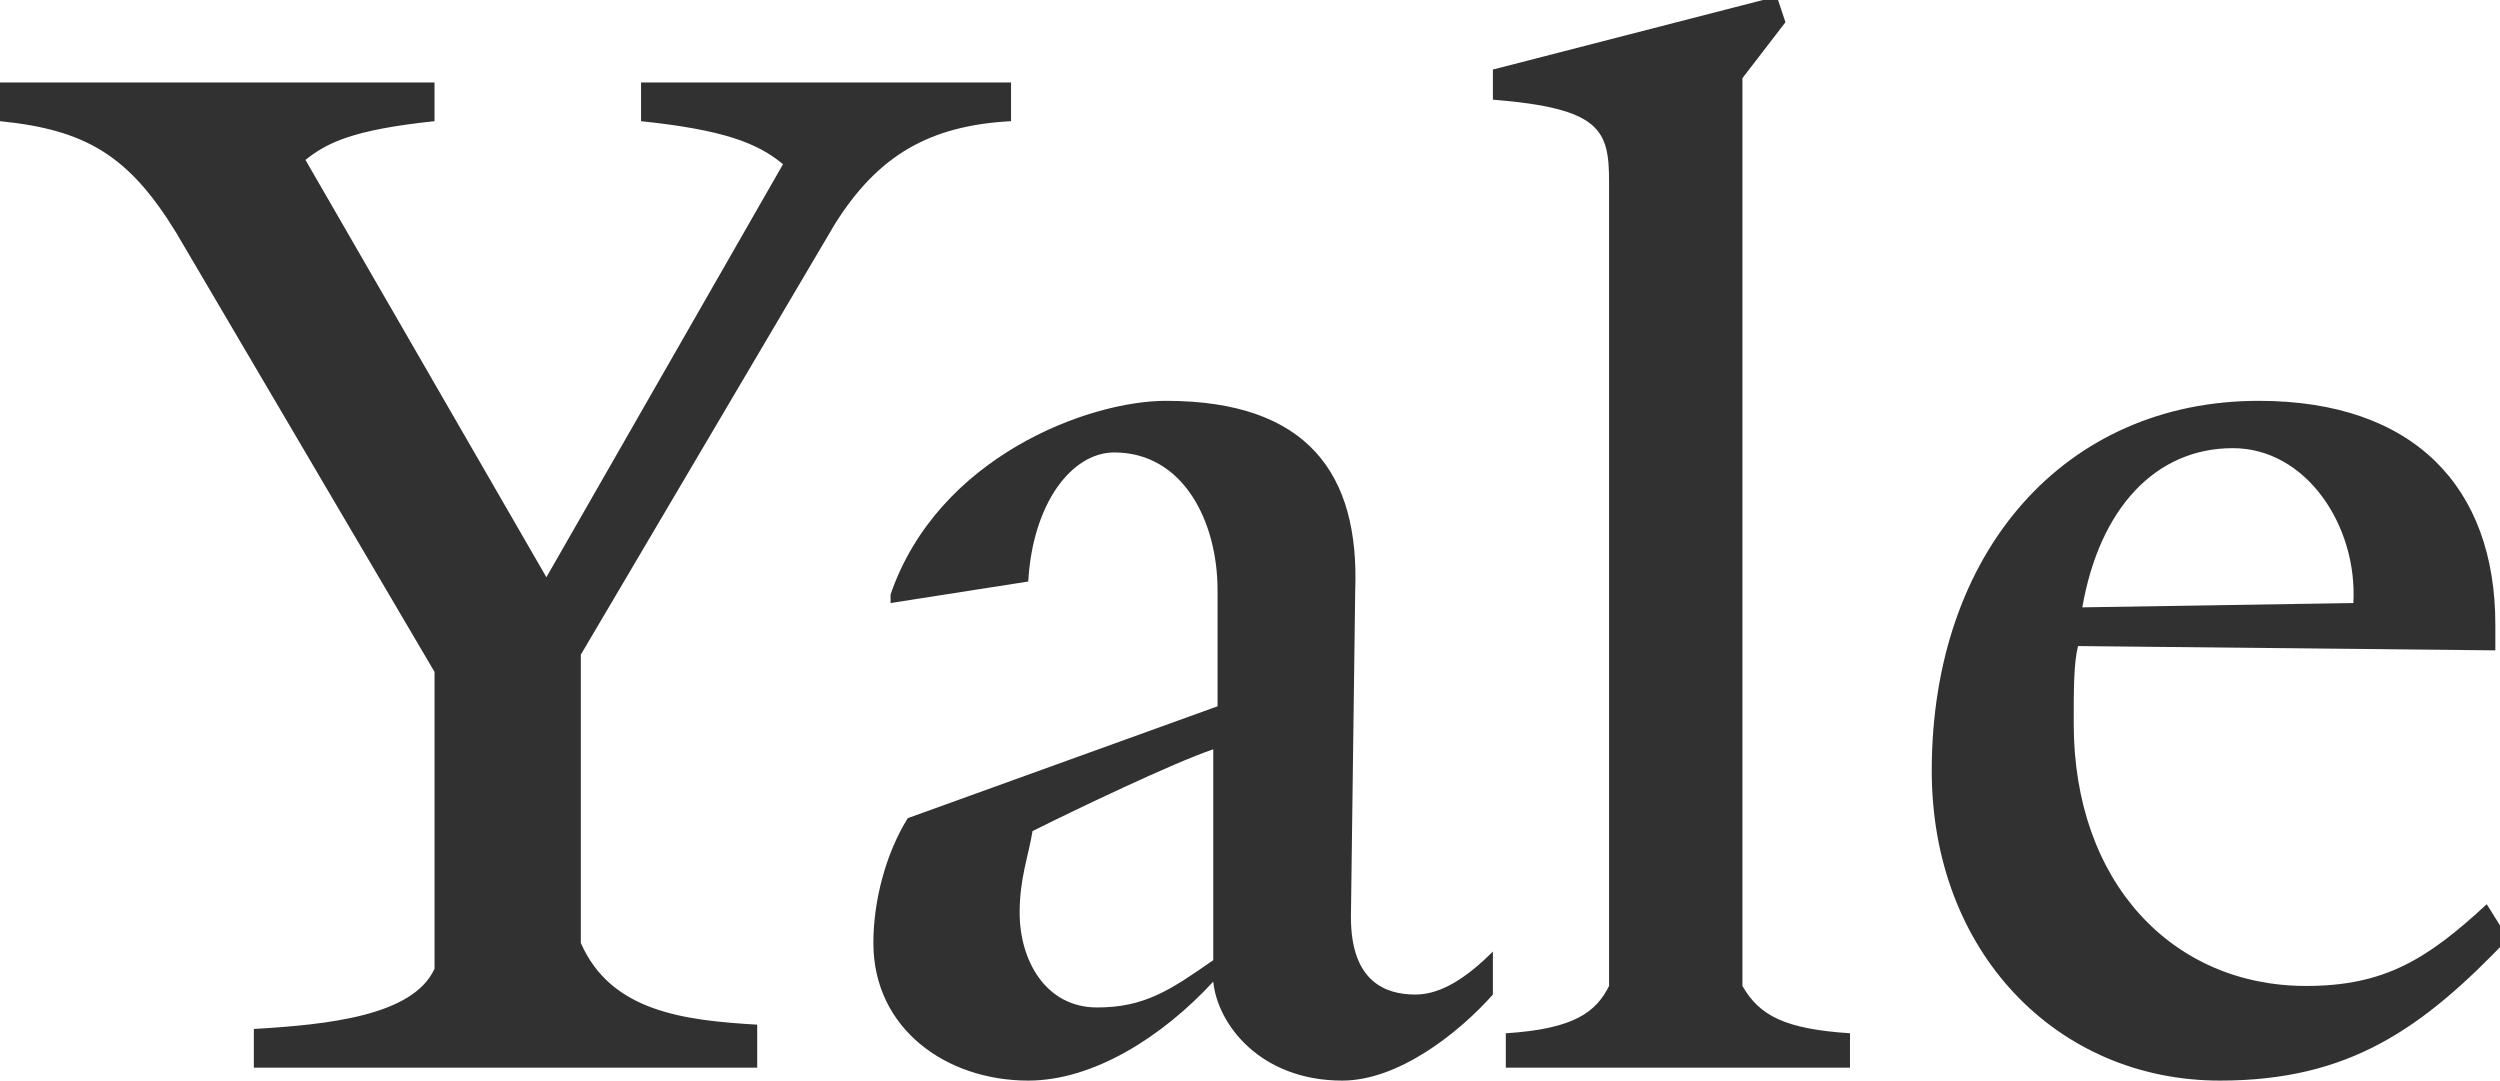
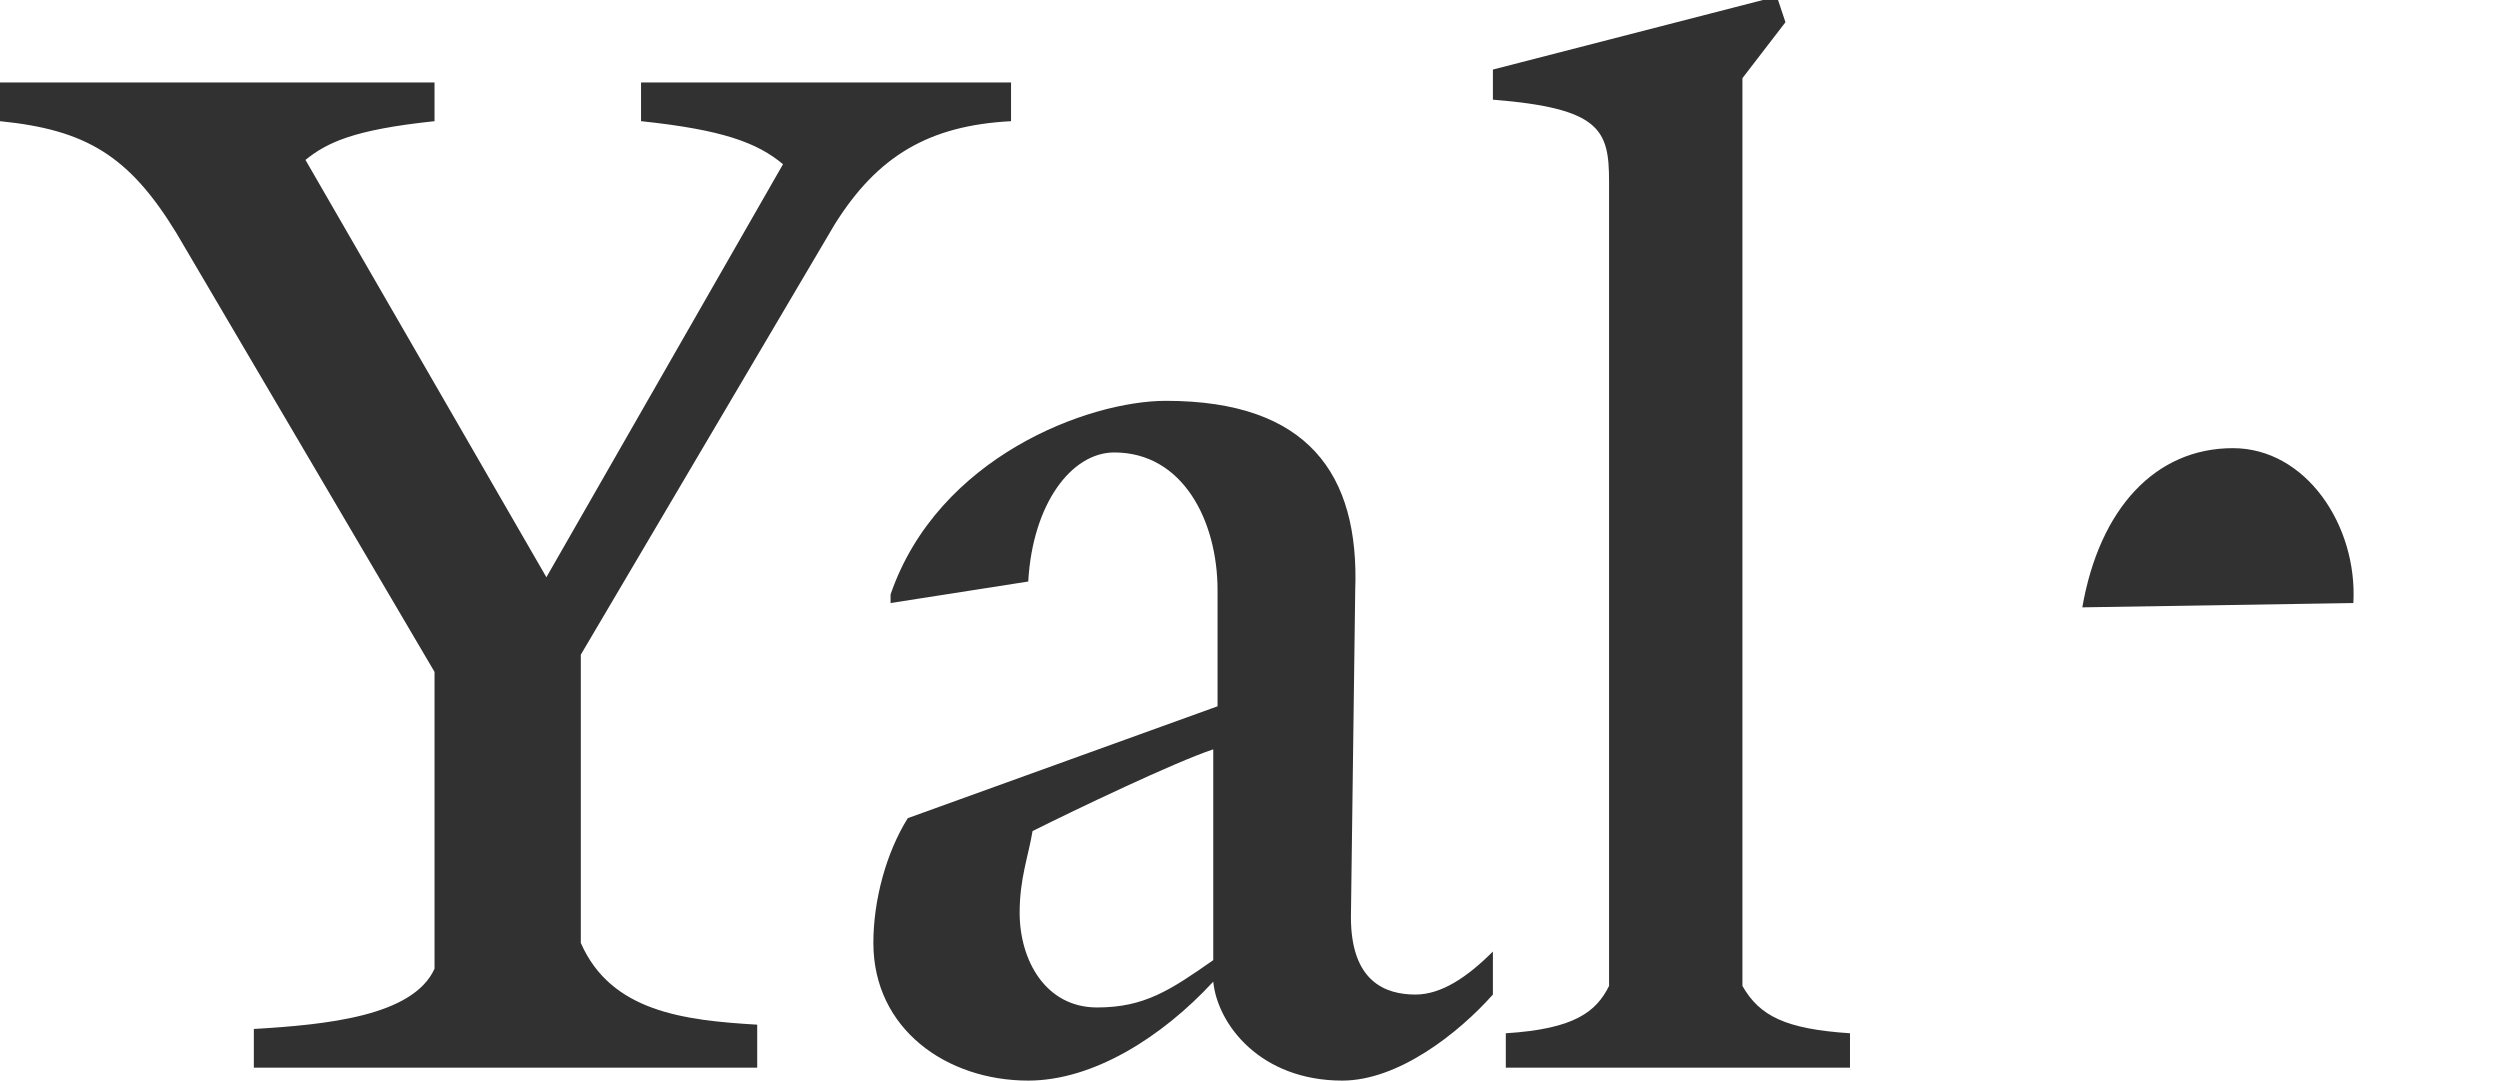
<svg xmlns="http://www.w3.org/2000/svg" xmlns:xlink="http://www.w3.org/1999/xlink" id="Layer_2" data-name="Layer 2" viewBox="0 0 69.73 30.14">
  <defs>
    <style> .cls-1 { fill: #313131; } </style>
    <symbol id="yale-logo" viewBox="0 0 58.3 25.2">
-       <path class="cls-1" d="m19.4,19.9l-5.9-10V3.2c.7-1.6,2.4-1.8,4.1-1.9V.3H5.9v.9c1.7.1,3.7.3,4.2,1.4v6.9l-6,10.2c-1.1,1.8-2.1,2.4-4.1,2.6v.9h10.1v-.9c-1.9-.2-2.5-.5-3-.9l5.6-9.7,5.5,9.6c-.6.5-1.4.8-3.3,1v.9h8.6v-.9c-1.9-.1-3.1-.8-4.1-2.4ZM31.2,0c-1.9,0-2.9,1.3-3,2.3-1.2-1.3-2.8-2.3-4.3-2.3-1.9,0-3.6,1.2-3.6,3.2,0,1,.3,2.1.8,2.9l7.2,2.6v2.7c0,1.6-.8,3.2-2.4,3.2-1,0-1.9-1.2-2-3l-3.2-.5v.2c1.1,3.2,4.6,4.5,6.4,4.5,3.3,0,4.5-1.7,4.4-4.4l-.1-7.6c0-1.5.8-1.8,1.5-1.8.6,0,1.2.4,1.8,1v-1c-.8-.9-2.2-2-3.5-2Zm-7.2,5.8c-.1-.6-.3-1.1-.3-1.9,0-1.1.6-2.2,1.8-2.2,1.1,0,1.7.4,2.7,1.1v4.9c-.9-.3-3.2-1.4-4.2-1.9ZM35,.3v.8c1.6.1,2.1.5,2.4,1.1v18.7c0,1.2-.2,1.7-2.7,1.9v.7l6.6,1.7.2-.6-1-1.3V2.2c.4-.7,1-1,2.5-1.1V.3h-8Zm16.6-.3c-3.8,0-6.7,3-6.7,7.2,0,5.1,3.1,8.6,7.6,8.6,3.6,0,5.5-2,5.5-5.2v-.6l-9.7.1c-.1-.4-.1-1-.1-1.8,0-3.7,2.3-6.1,5.4-6.1,1.8,0,2.8.6,4.2,1.9l.5-.8c-2-2.1-3.7-3.3-6.7-3.3Zm.3,14.7c-1.8,0-3.1-1.4-3.5-3.7l6.3.1c.1,1.8-1.1,3.6-2.8,3.6Z" />
+       <path class="cls-1" d="m19.4,19.9l-5.9-10V3.2c.7-1.6,2.4-1.8,4.1-1.9V.3H5.9v.9c1.7.1,3.7.3,4.2,1.4v6.9l-6,10.2c-1.1,1.8-2.1,2.4-4.1,2.6v.9h10.1v-.9c-1.9-.2-2.5-.5-3-.9l5.6-9.7,5.5,9.6c-.6.5-1.4.8-3.3,1v.9h8.6v-.9c-1.9-.1-3.1-.8-4.1-2.4ZM31.2,0c-1.9,0-2.9,1.3-3,2.3-1.2-1.3-2.8-2.3-4.3-2.3-1.9,0-3.6,1.2-3.6,3.2,0,1,.3,2.1.8,2.9l7.2,2.6v2.7c0,1.6-.8,3.2-2.4,3.2-1,0-1.9-1.2-2-3l-3.2-.5v.2c1.1,3.2,4.6,4.5,6.4,4.5,3.3,0,4.5-1.7,4.4-4.4l-.1-7.6c0-1.5.8-1.8,1.5-1.8.6,0,1.2.4,1.8,1v-1c-.8-.9-2.2-2-3.5-2Zm-7.2,5.8c-.1-.6-.3-1.1-.3-1.9,0-1.1.6-2.2,1.8-2.2,1.1,0,1.7.4,2.7,1.1v4.9c-.9-.3-3.2-1.4-4.2-1.9ZM35,.3v.8c1.6.1,2.1.5,2.4,1.1v18.7c0,1.2-.2,1.7-2.7,1.9v.7l6.6,1.7.2-.6-1-1.3V2.2c.4-.7,1-1,2.5-1.1V.3h-8Zm16.6-.3v-.6l-9.7.1c-.1-.4-.1-1-.1-1.8,0-3.7,2.3-6.1,5.4-6.1,1.8,0,2.8.6,4.2,1.9l.5-.8c-2-2.1-3.7-3.3-6.7-3.3Zm.3,14.7c-1.8,0-3.1-1.4-3.5-3.7l6.3.1c.1,1.8-1.1,3.6-2.8,3.6Z" />
    </symbol>
  </defs>
  <g id="Layer_2-2" data-name="Layer 2">
    <use width="58.3" height="25.2" transform="translate(0 30.14) scale(1.2 -1.2)" xlink:href="#yale-logo" />
  </g>
</svg>